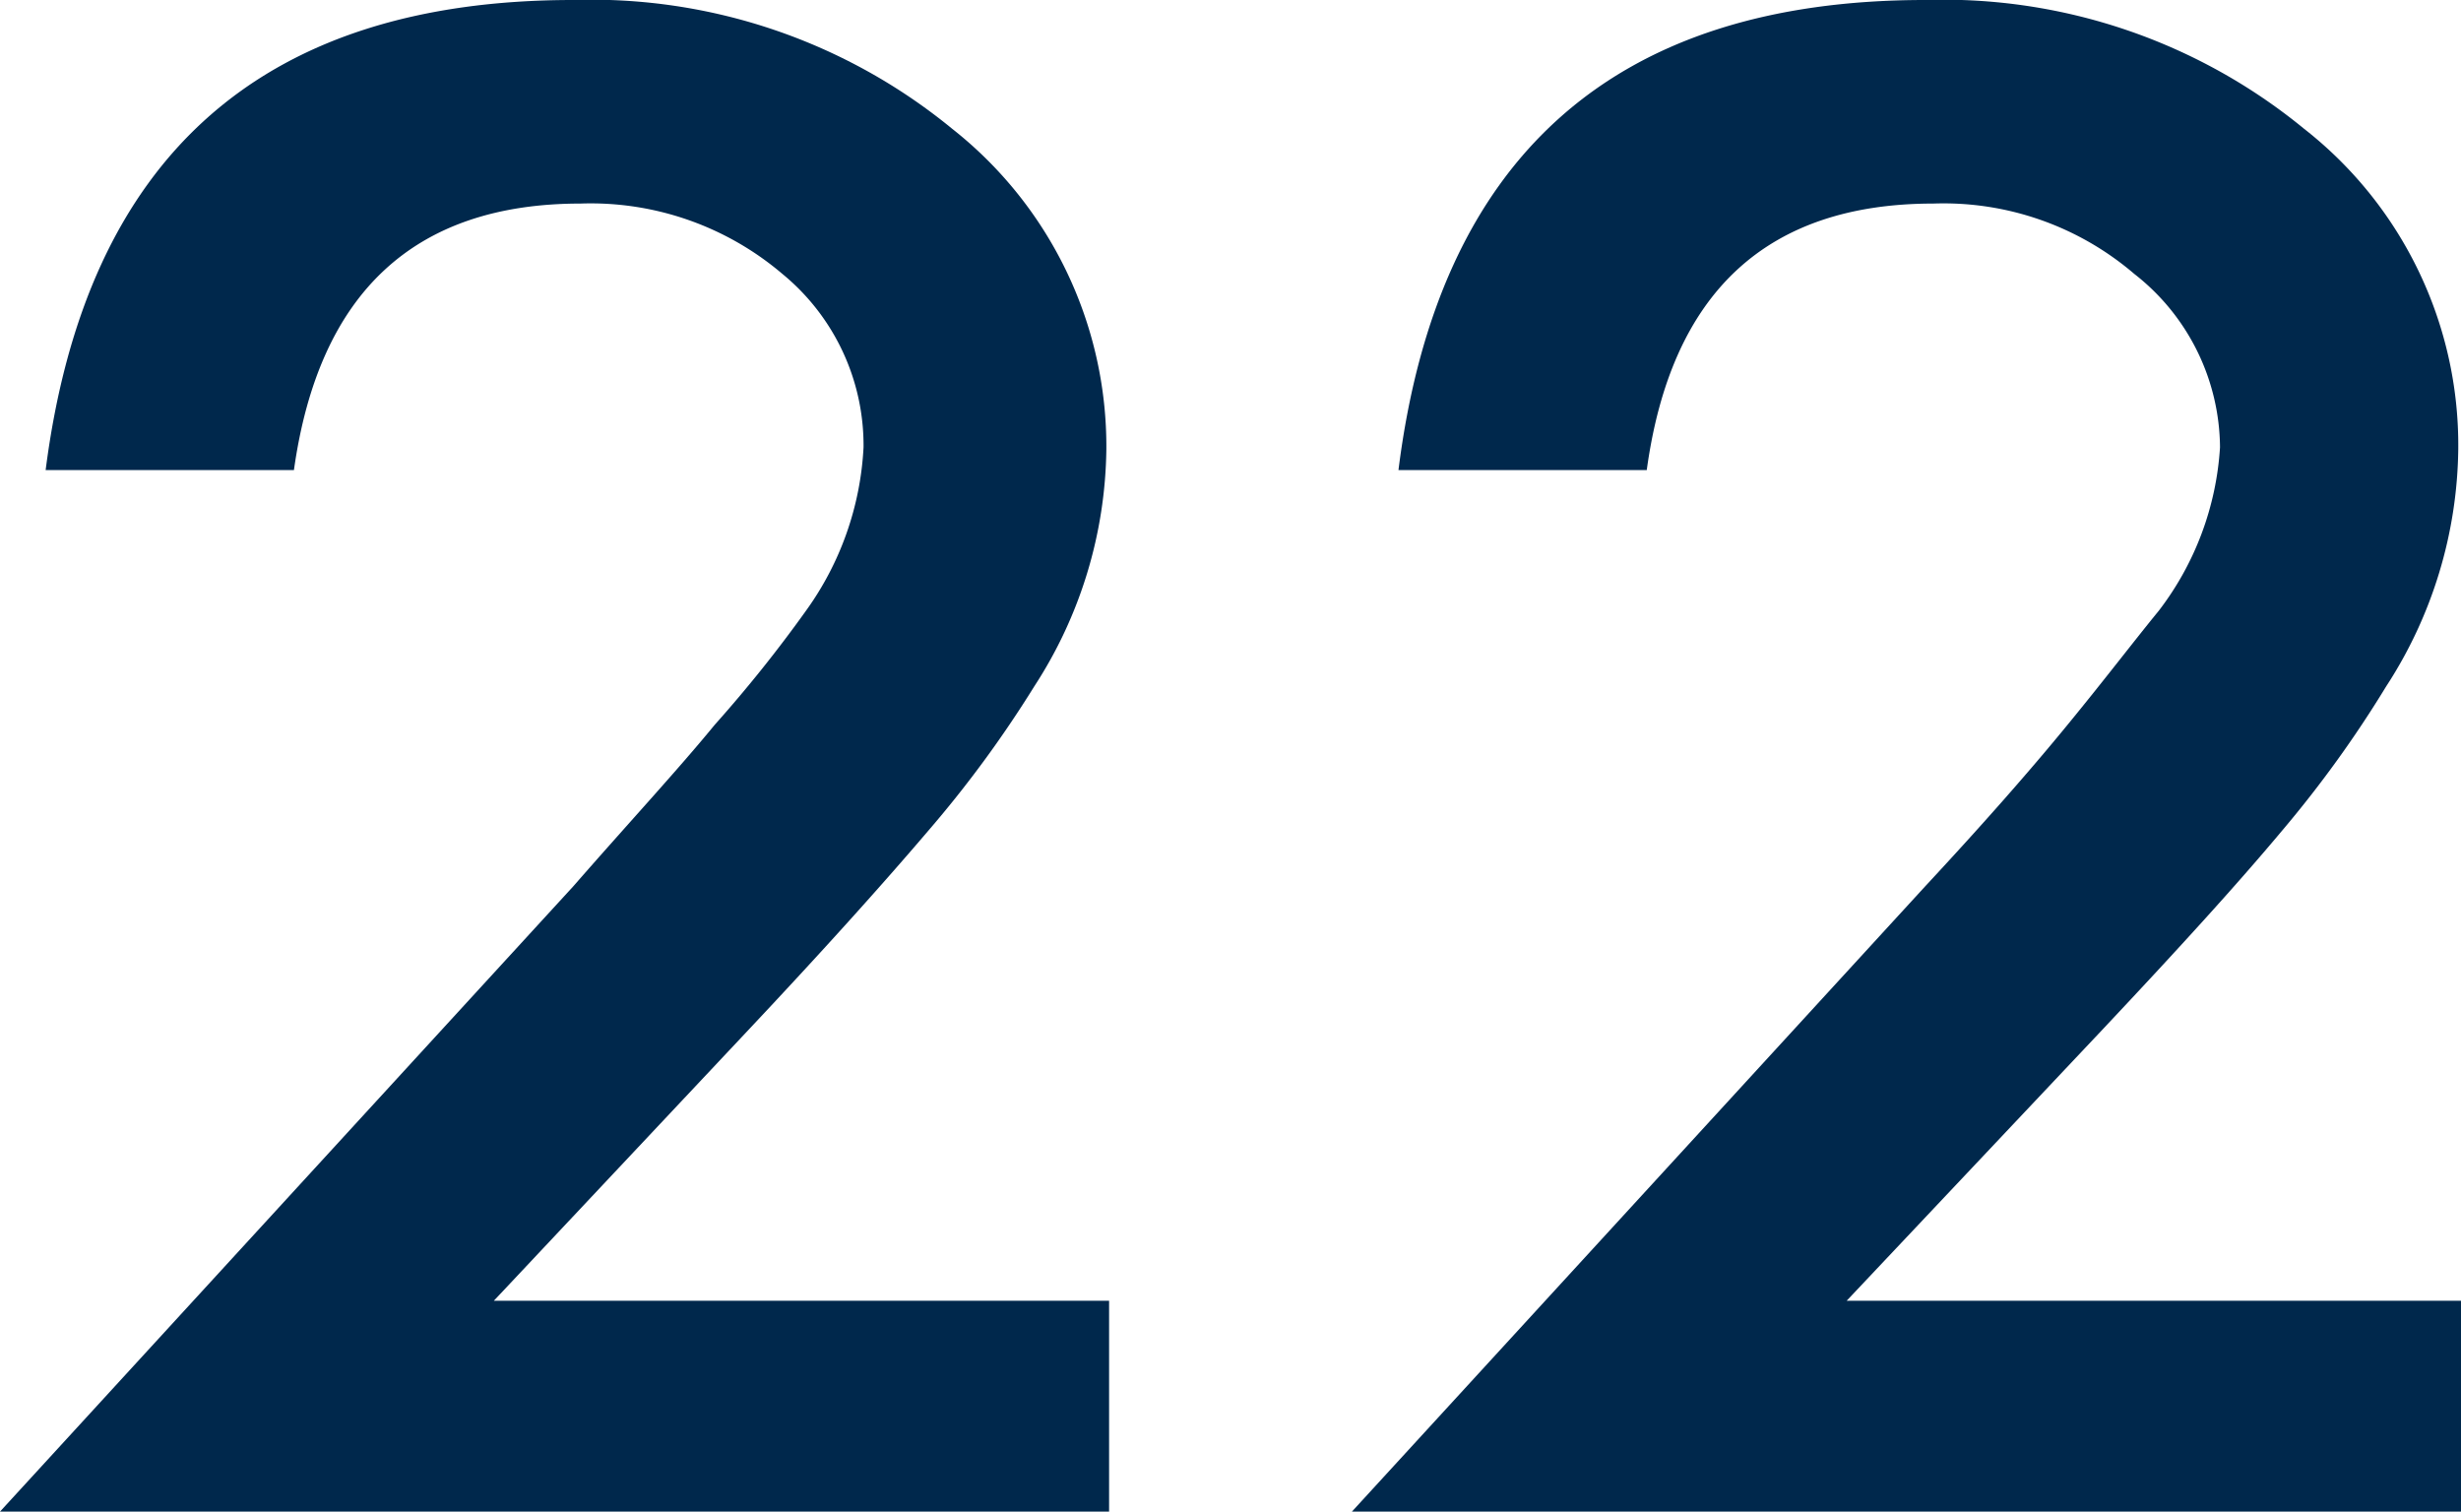
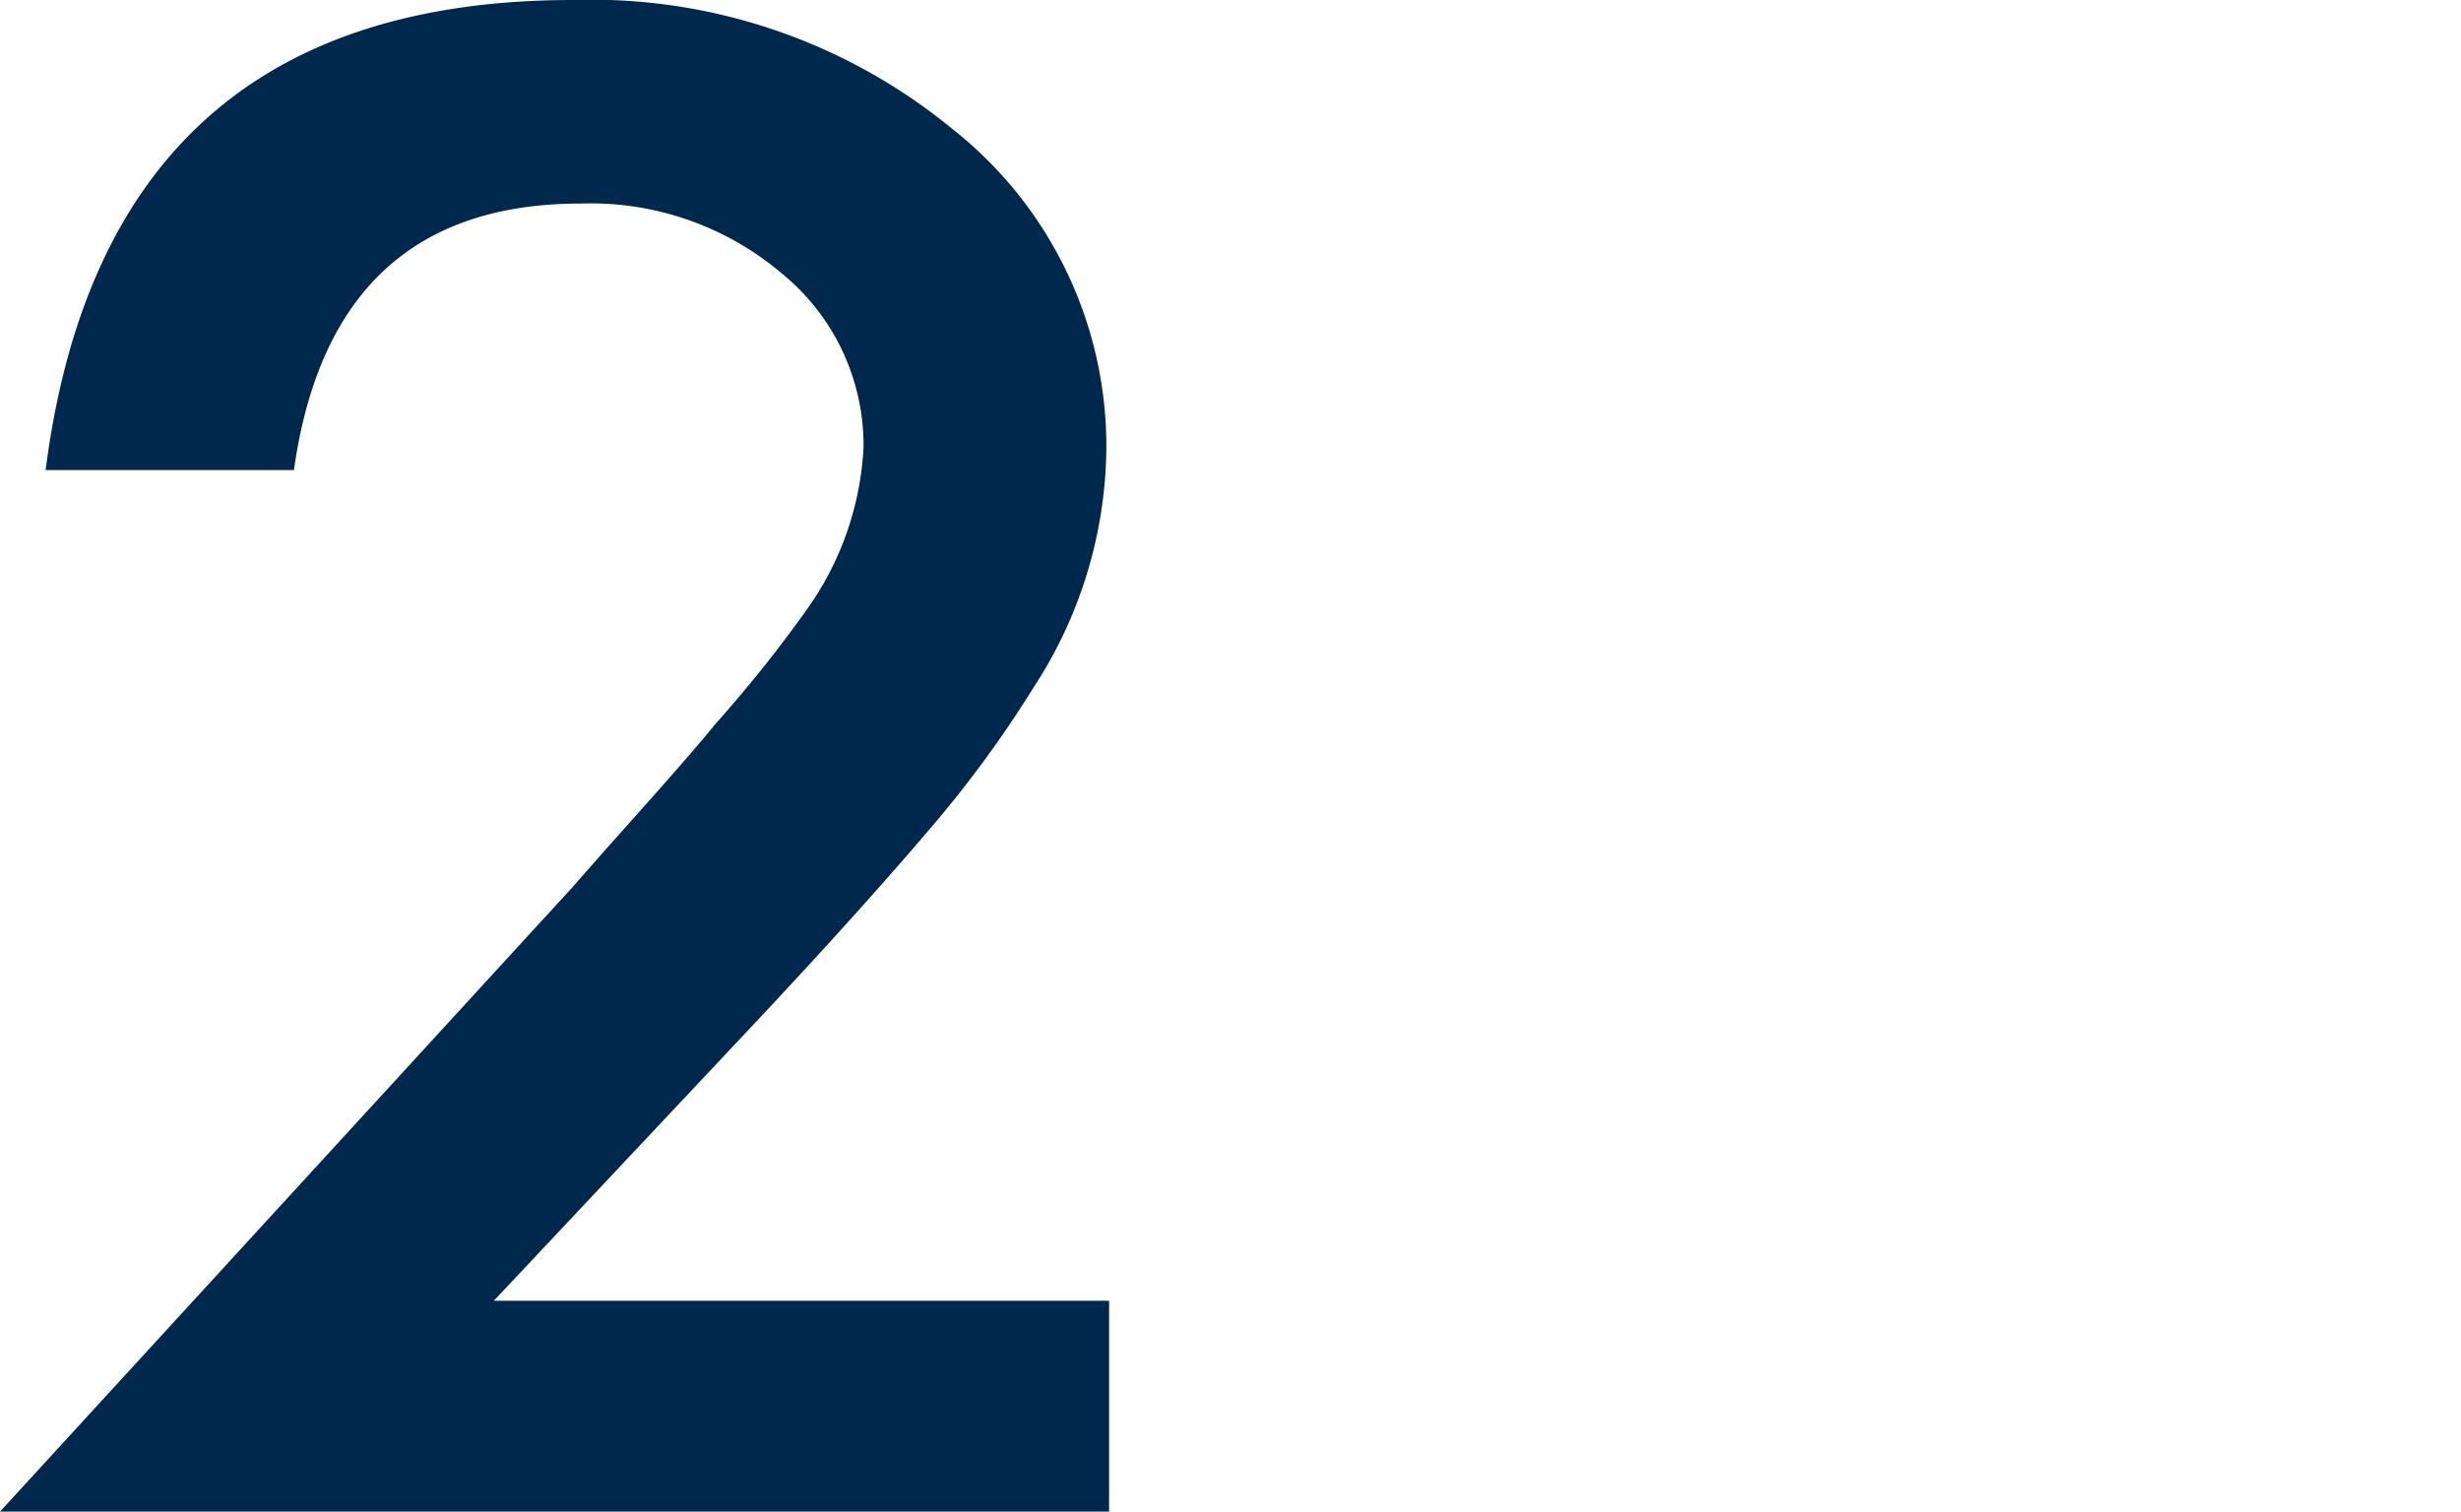
<svg xmlns="http://www.w3.org/2000/svg" viewBox="0 0 26.96 16.56">
  <defs>
    <style>.cls-1{fill:#00284c;}</style>
  </defs>
  <title>n22</title>
  <g id="レイヤー_2" data-name="レイヤー 2">
    <g id="デザイン">
      <path class="cls-1" d="M5.41,14.25h6.74v2.31H0L6.28,9.71C6.9,9,7.42,8.44,7.83,7.94a14.82,14.82,0,0,0,1-1.25A3.35,3.35,0,0,0,9.46,4.9,2.43,2.43,0,0,0,8.57,3a3.24,3.24,0,0,0-2.21-.77q-2.73,0-3.14,2.92H.5Q1.16,0,6.28,0a6.23,6.23,0,0,1,4.15,1.41,4.43,4.43,0,0,1,1.69,3.51,4.86,4.86,0,0,1-.79,2.6A12.56,12.56,0,0,1,10.17,9.1c-.52.61-1.16,1.32-1.94,2.15Z" />
-       <path class="cls-1" d="M20.23,14.25H27v2.31H14.81l6.28-6.85q.93-1,1.56-1.77c.41-.5.73-.92,1-1.25a3.27,3.27,0,0,0,.67-1.79A2.43,2.43,0,0,0,23.38,3a3.21,3.21,0,0,0-2.2-.77q-2.74,0-3.14,2.92H15.32C15.75,1.72,17.68,0,21.09,0a6.23,6.23,0,0,1,4.15,1.41,4.4,4.4,0,0,1,1.69,3.51,4.86,4.86,0,0,1-.79,2.6A12.56,12.56,0,0,1,25,9.1c-.51.61-1.16,1.32-1.94,2.15Z" />
    </g>
  </g>
</svg>